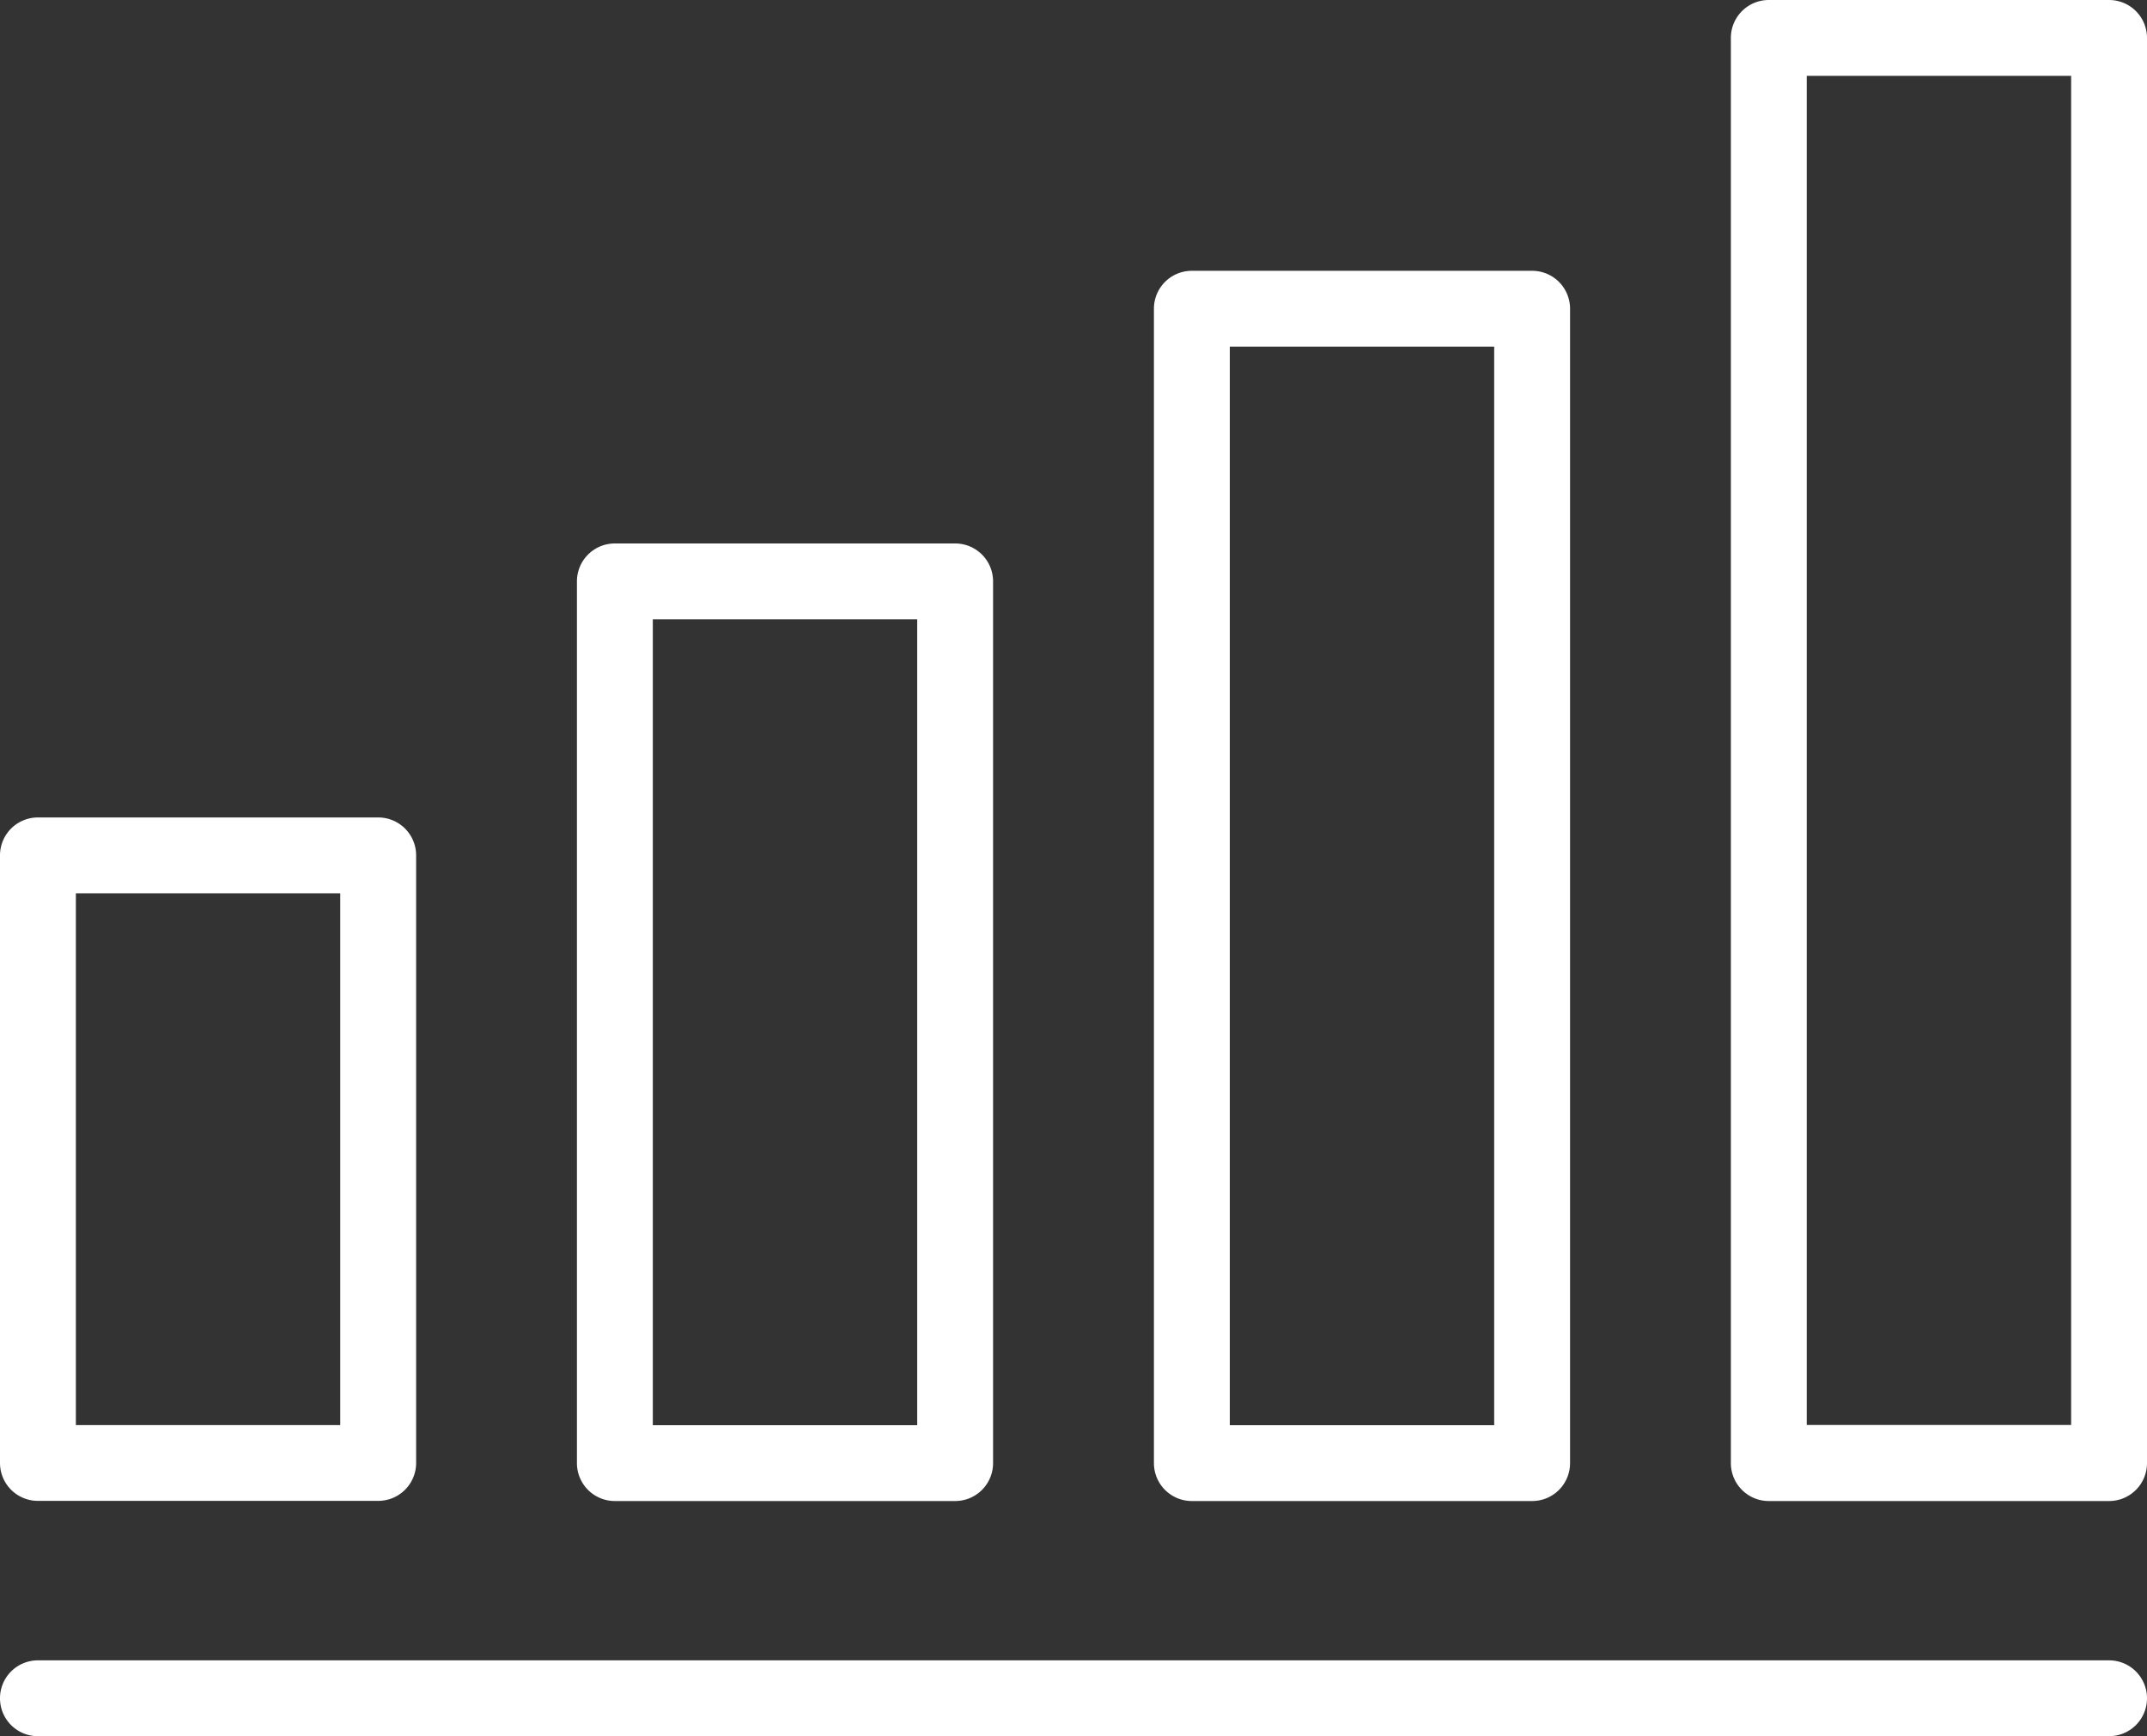
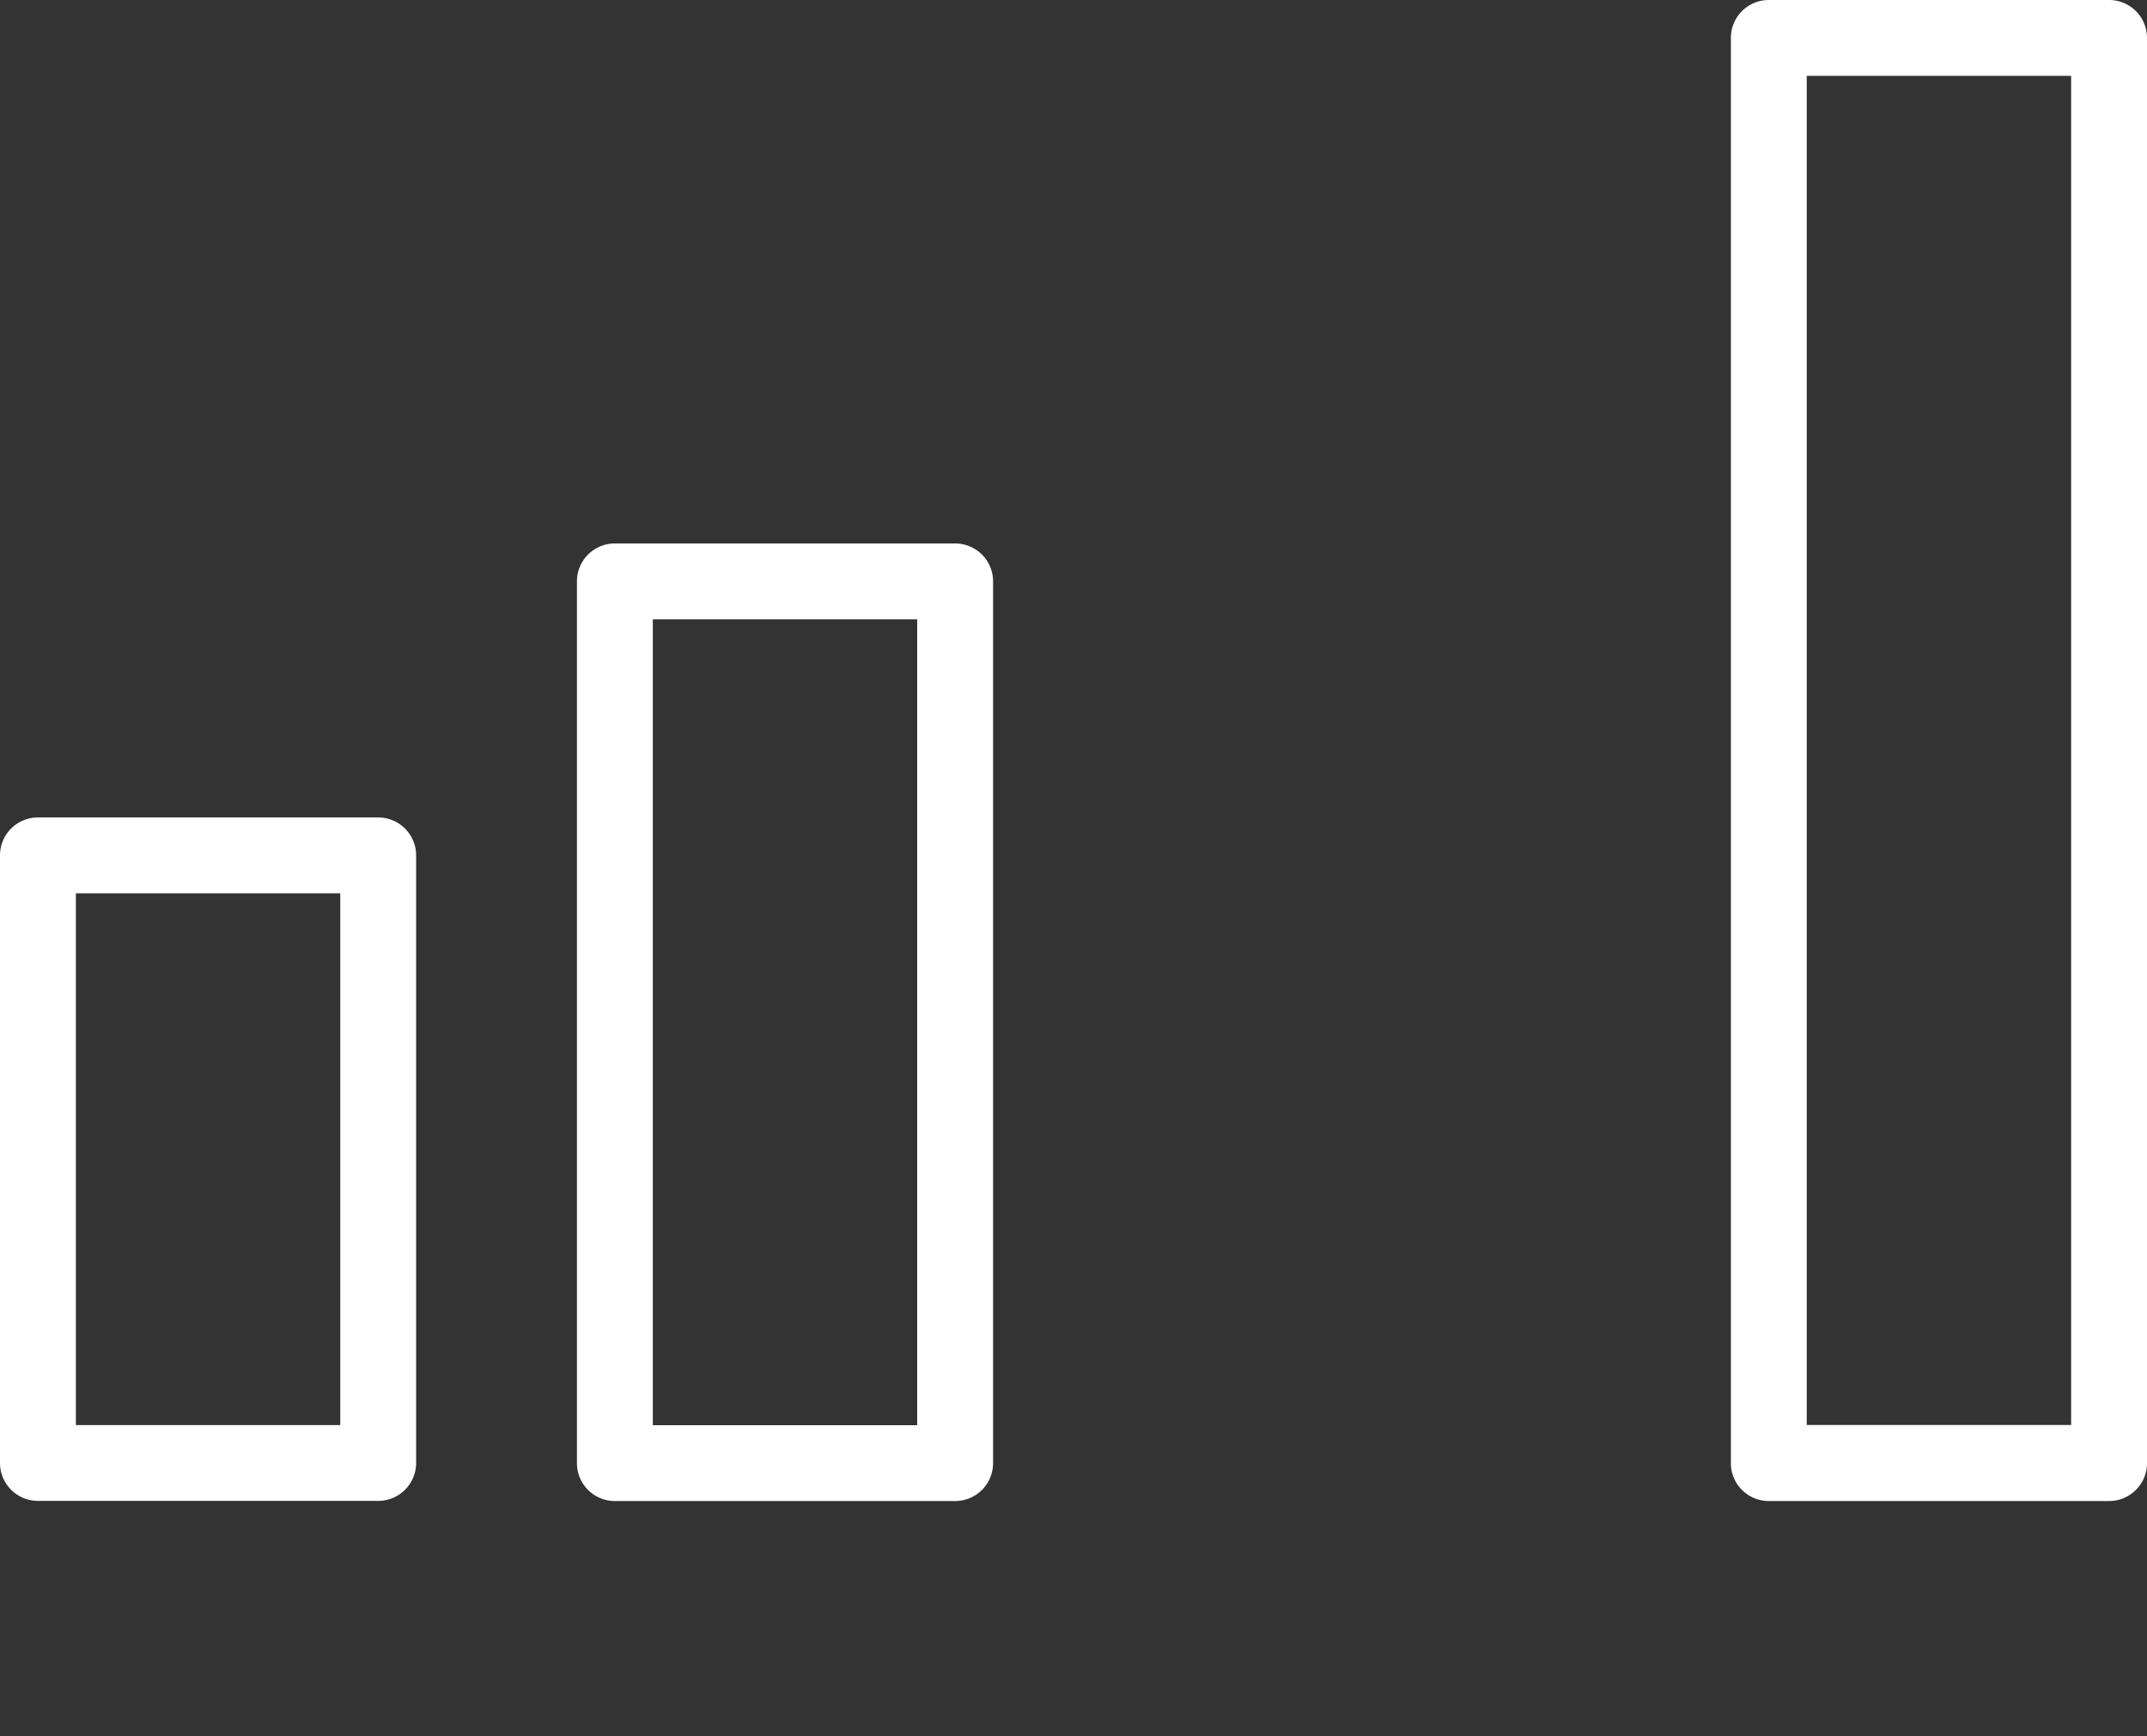
<svg xmlns="http://www.w3.org/2000/svg" id="グループ_8563" data-name="グループ 8563" width="41.683" height="33.717" viewBox="0 0 41.683 33.717">
  <rect x="0" y="0" width="41.683" height="33.717" fill="#333333" stroke="none" />
  <path id="長方形_35" data-name="長方形 35" d="M-1.264-2H5.343a.736.736,0,0,1,.736.736v11.8a.736.736,0,0,1-.736.736H-1.264A.736.736,0,0,1-2,10.539v-11.8A.736.736,0,0,1-1.264-2ZM4.606-.527H-.527V9.8H4.606Z" transform="translate(2 17.875)" fill="#fff" />
  <path id="長方形_36" data-name="長方形 36" d="M-1.264-2H5.343a.736.736,0,0,1,.736.736V15.86a.736.736,0,0,1-.736.736H-1.264A.736.736,0,0,1-2,15.86V-1.264A.736.736,0,0,1-1.264-2ZM4.606-.527H-.527V15.124H4.606Z" transform="translate(13.201 12.554)" fill="#fff" />
-   <path id="長方形_37" data-name="長方形 37" d="M-1.264-2H5.343a.736.736,0,0,1,.736.736V21.155a.736.736,0,0,1-.736.736H-1.264A.736.736,0,0,1-2,21.155V-1.264A.736.736,0,0,1-1.264-2ZM4.606-.527H-.527V20.419H4.606Z" transform="translate(24.403 7.259)" fill="#fff" />
  <path id="長方形_38" data-name="長方形 38" d="M-1.264-2H5.343a.736.736,0,0,1,.736.736V26.414a.736.736,0,0,1-.736.736H-1.264A.736.736,0,0,1-2,26.414V-1.264A.736.736,0,0,1-1.264-2ZM4.606-.527H-.527v26.2H4.606Z" transform="translate(35.604 2)" fill="#fff" />
-   <path id="線_163" data-name="線 163" d="M38.947-.527H-1.264A.736.736,0,0,1-2-1.264.736.736,0,0,1-1.264-2H38.947a.736.736,0,0,1,.736.736A.736.736,0,0,1,38.947-.527Z" transform="translate(2 34.244)" fill="#fff" />
</svg>